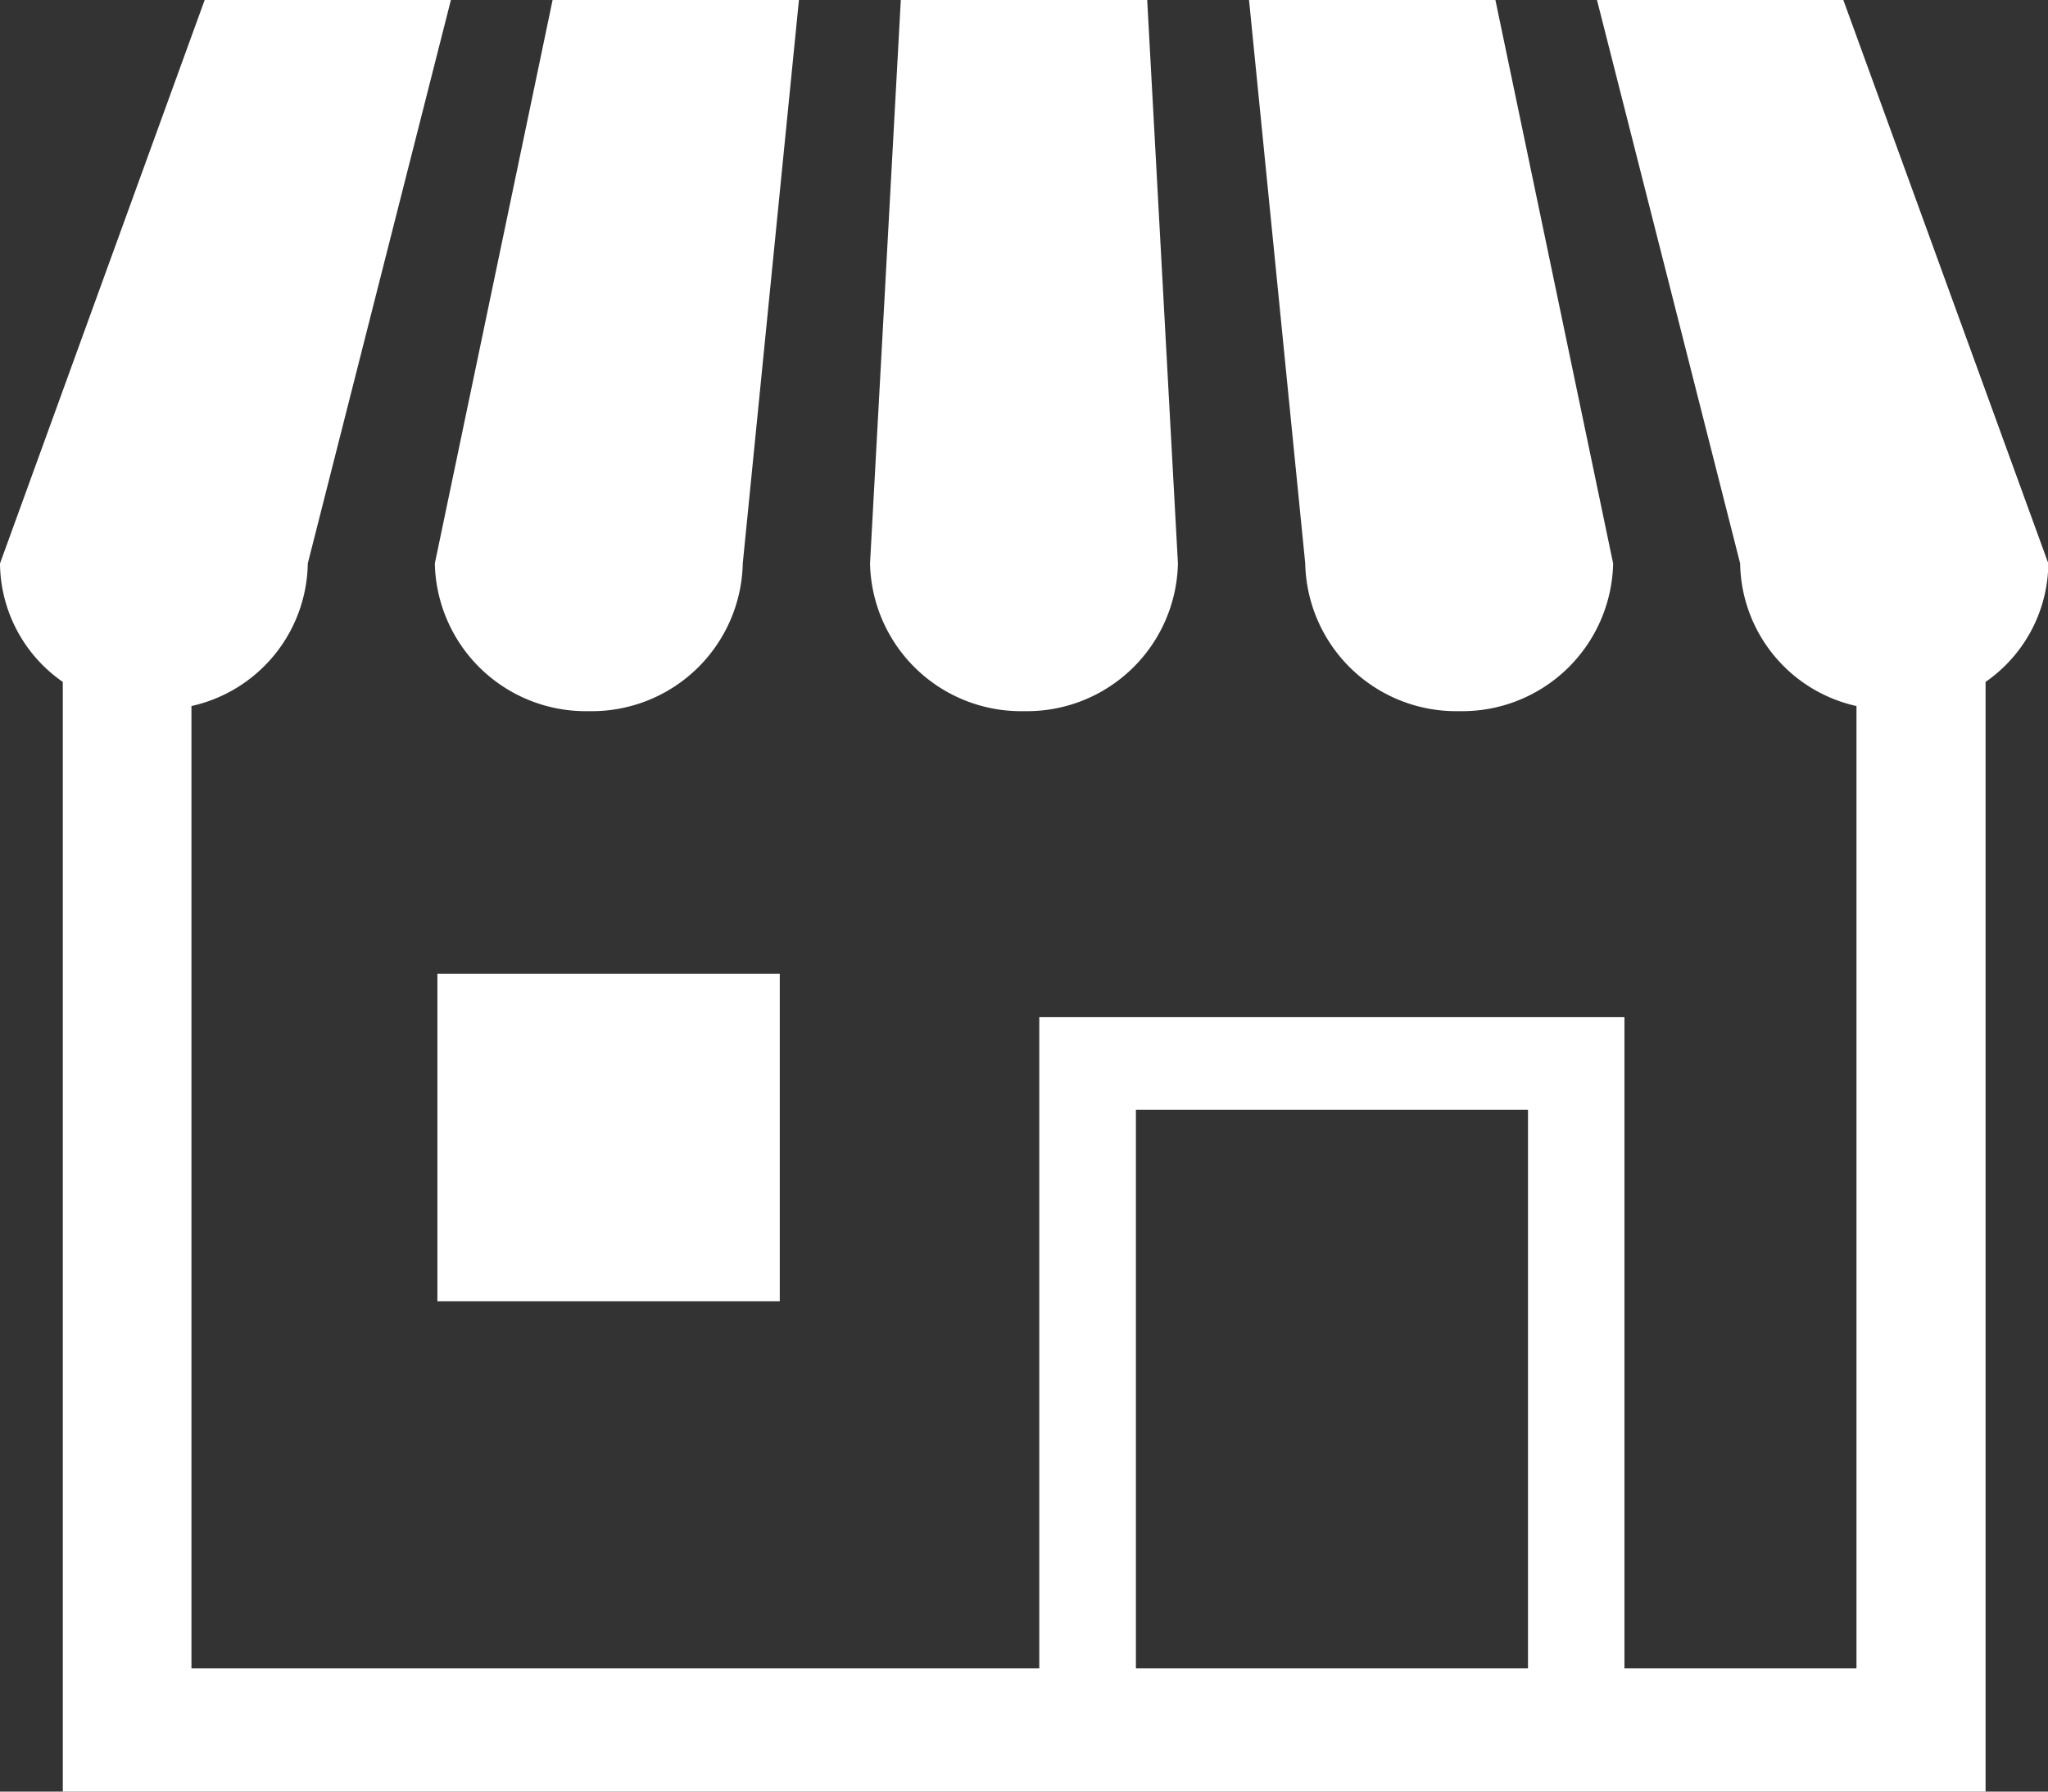
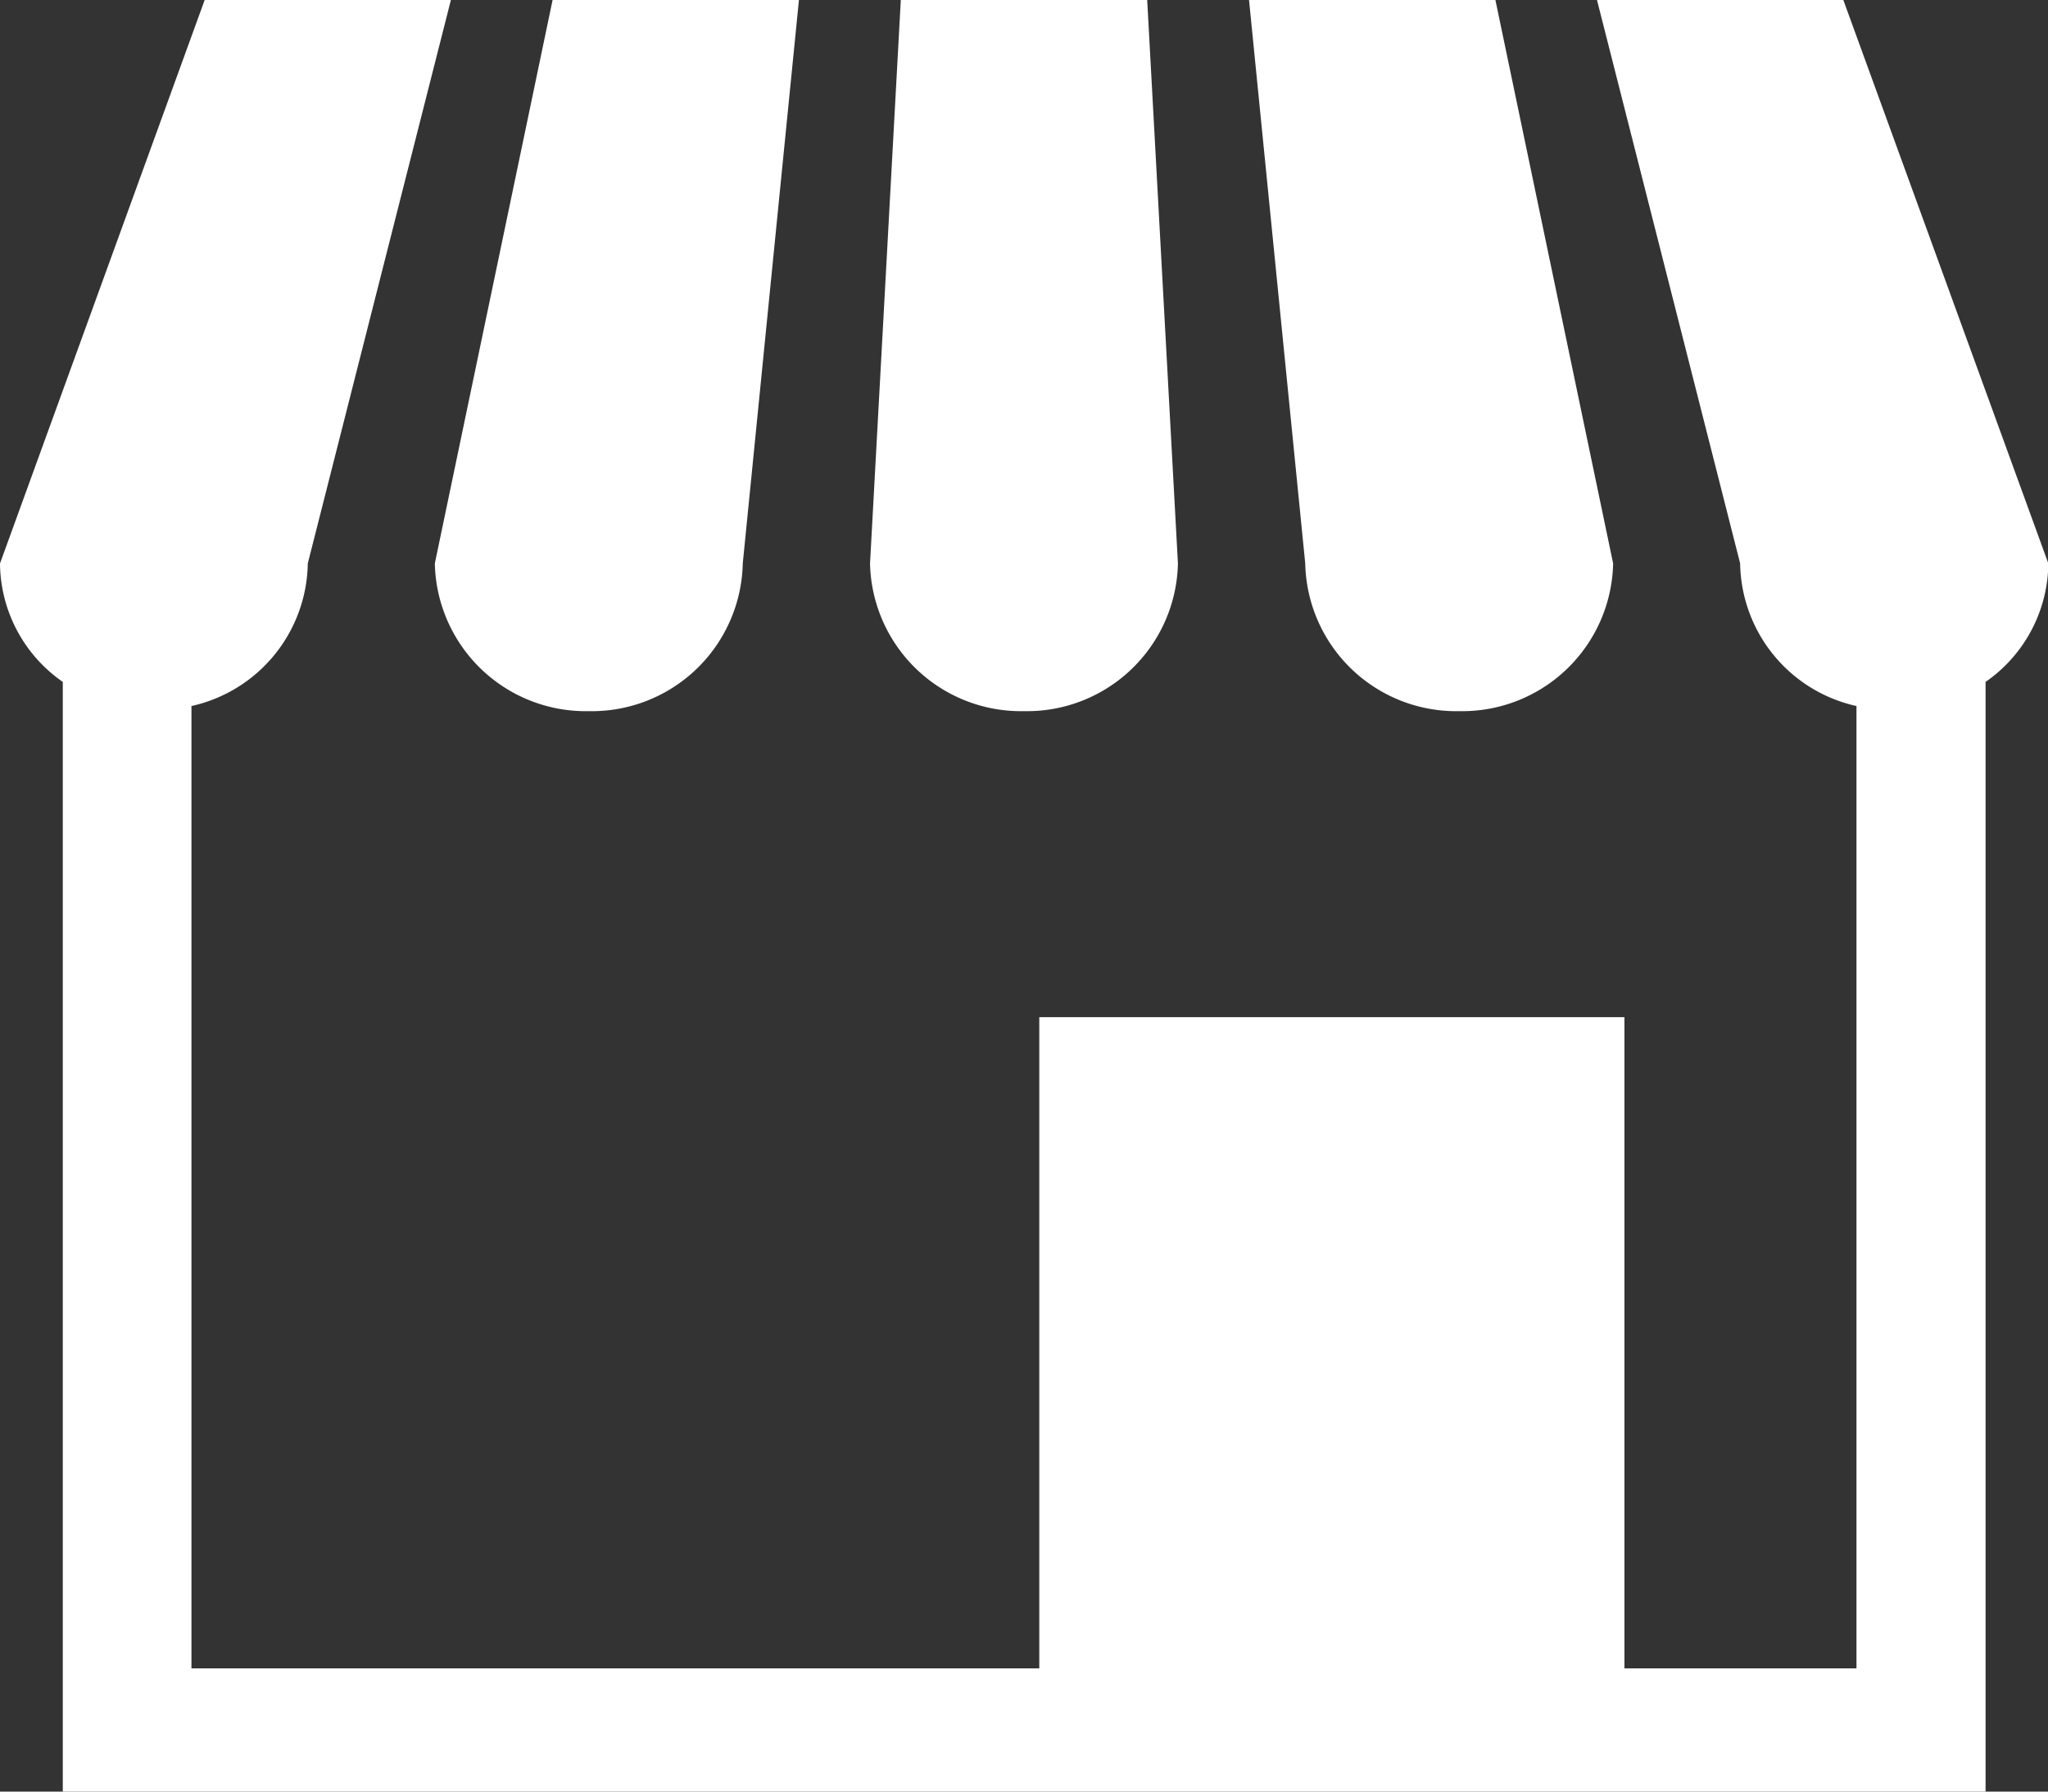
<svg xmlns="http://www.w3.org/2000/svg" width="56" height="49" viewBox="0 0 56 49">
  <rect x="0" y="0" width="56" height="49" fill="#333333" stroke="none" />
  <defs>
    <style>.cls-1{fill:#fff;fill-rule:evenodd}</style>
  </defs>
-   <path id="img_reform_flow_02.svg" class="cls-1" d="M331.1 5420.45a4.129 4.129 0 0 0 4.21-4.04l1.537-15.42h-6.735l-3.222 15.42a4.128 4.128 0 0 0 4.21 4.04zm11.9 0a4.128 4.128 0 0 0 4.209-4.04l-.841-15.42h-6.736l-.842 15.42a4.129 4.129 0 0 0 4.21 4.04zm11.9 0a4.128 4.128 0 0 0 4.209-4.04l-3.221-15.42h-6.736l1.538 15.42a4.128 4.128 0 0 0 4.21 4.04zm10.5-19.46h-6.735l3.917 15.42a4.059 4.059 0 0 0 3.181 3.9v26.32h-6.345v-17.81h-16v17.81h-23.183v-26.32a4.059 4.059 0 0 0 3.181-3.9l3.916-15.42H320.6l-5.6 15.42a3.982 3.982 0 0 0 1.717 3.24v30.36h52.576v-30.36a3.983 3.983 0 0 0 1.716-3.24zm-8.623 45.64H346.06v-15.28h10.721v15.28zm-29.817-19h9.362v8.96h-9.362v-8.96z" transform="translate(-315 -5401)" />
+   <path id="img_reform_flow_02.svg" class="cls-1" d="M331.1 5420.45a4.129 4.129 0 0 0 4.21-4.04l1.537-15.42h-6.735l-3.222 15.42a4.128 4.128 0 0 0 4.21 4.04zm11.9 0a4.128 4.128 0 0 0 4.209-4.04l-.841-15.42h-6.736l-.842 15.42a4.129 4.129 0 0 0 4.21 4.04zm11.9 0a4.128 4.128 0 0 0 4.209-4.04l-3.221-15.42h-6.736l1.538 15.42a4.128 4.128 0 0 0 4.21 4.04zm10.5-19.46h-6.735l3.917 15.42a4.059 4.059 0 0 0 3.181 3.9v26.32h-6.345v-17.81h-16v17.81h-23.183v-26.32a4.059 4.059 0 0 0 3.181-3.9l3.916-15.42H320.6l-5.6 15.42a3.982 3.982 0 0 0 1.717 3.24v30.36h52.576v-30.36a3.983 3.983 0 0 0 1.716-3.24zH346.06v-15.28h10.721v15.28zm-29.817-19h9.362v8.96h-9.362v-8.96z" transform="translate(-315 -5401)" />
</svg>